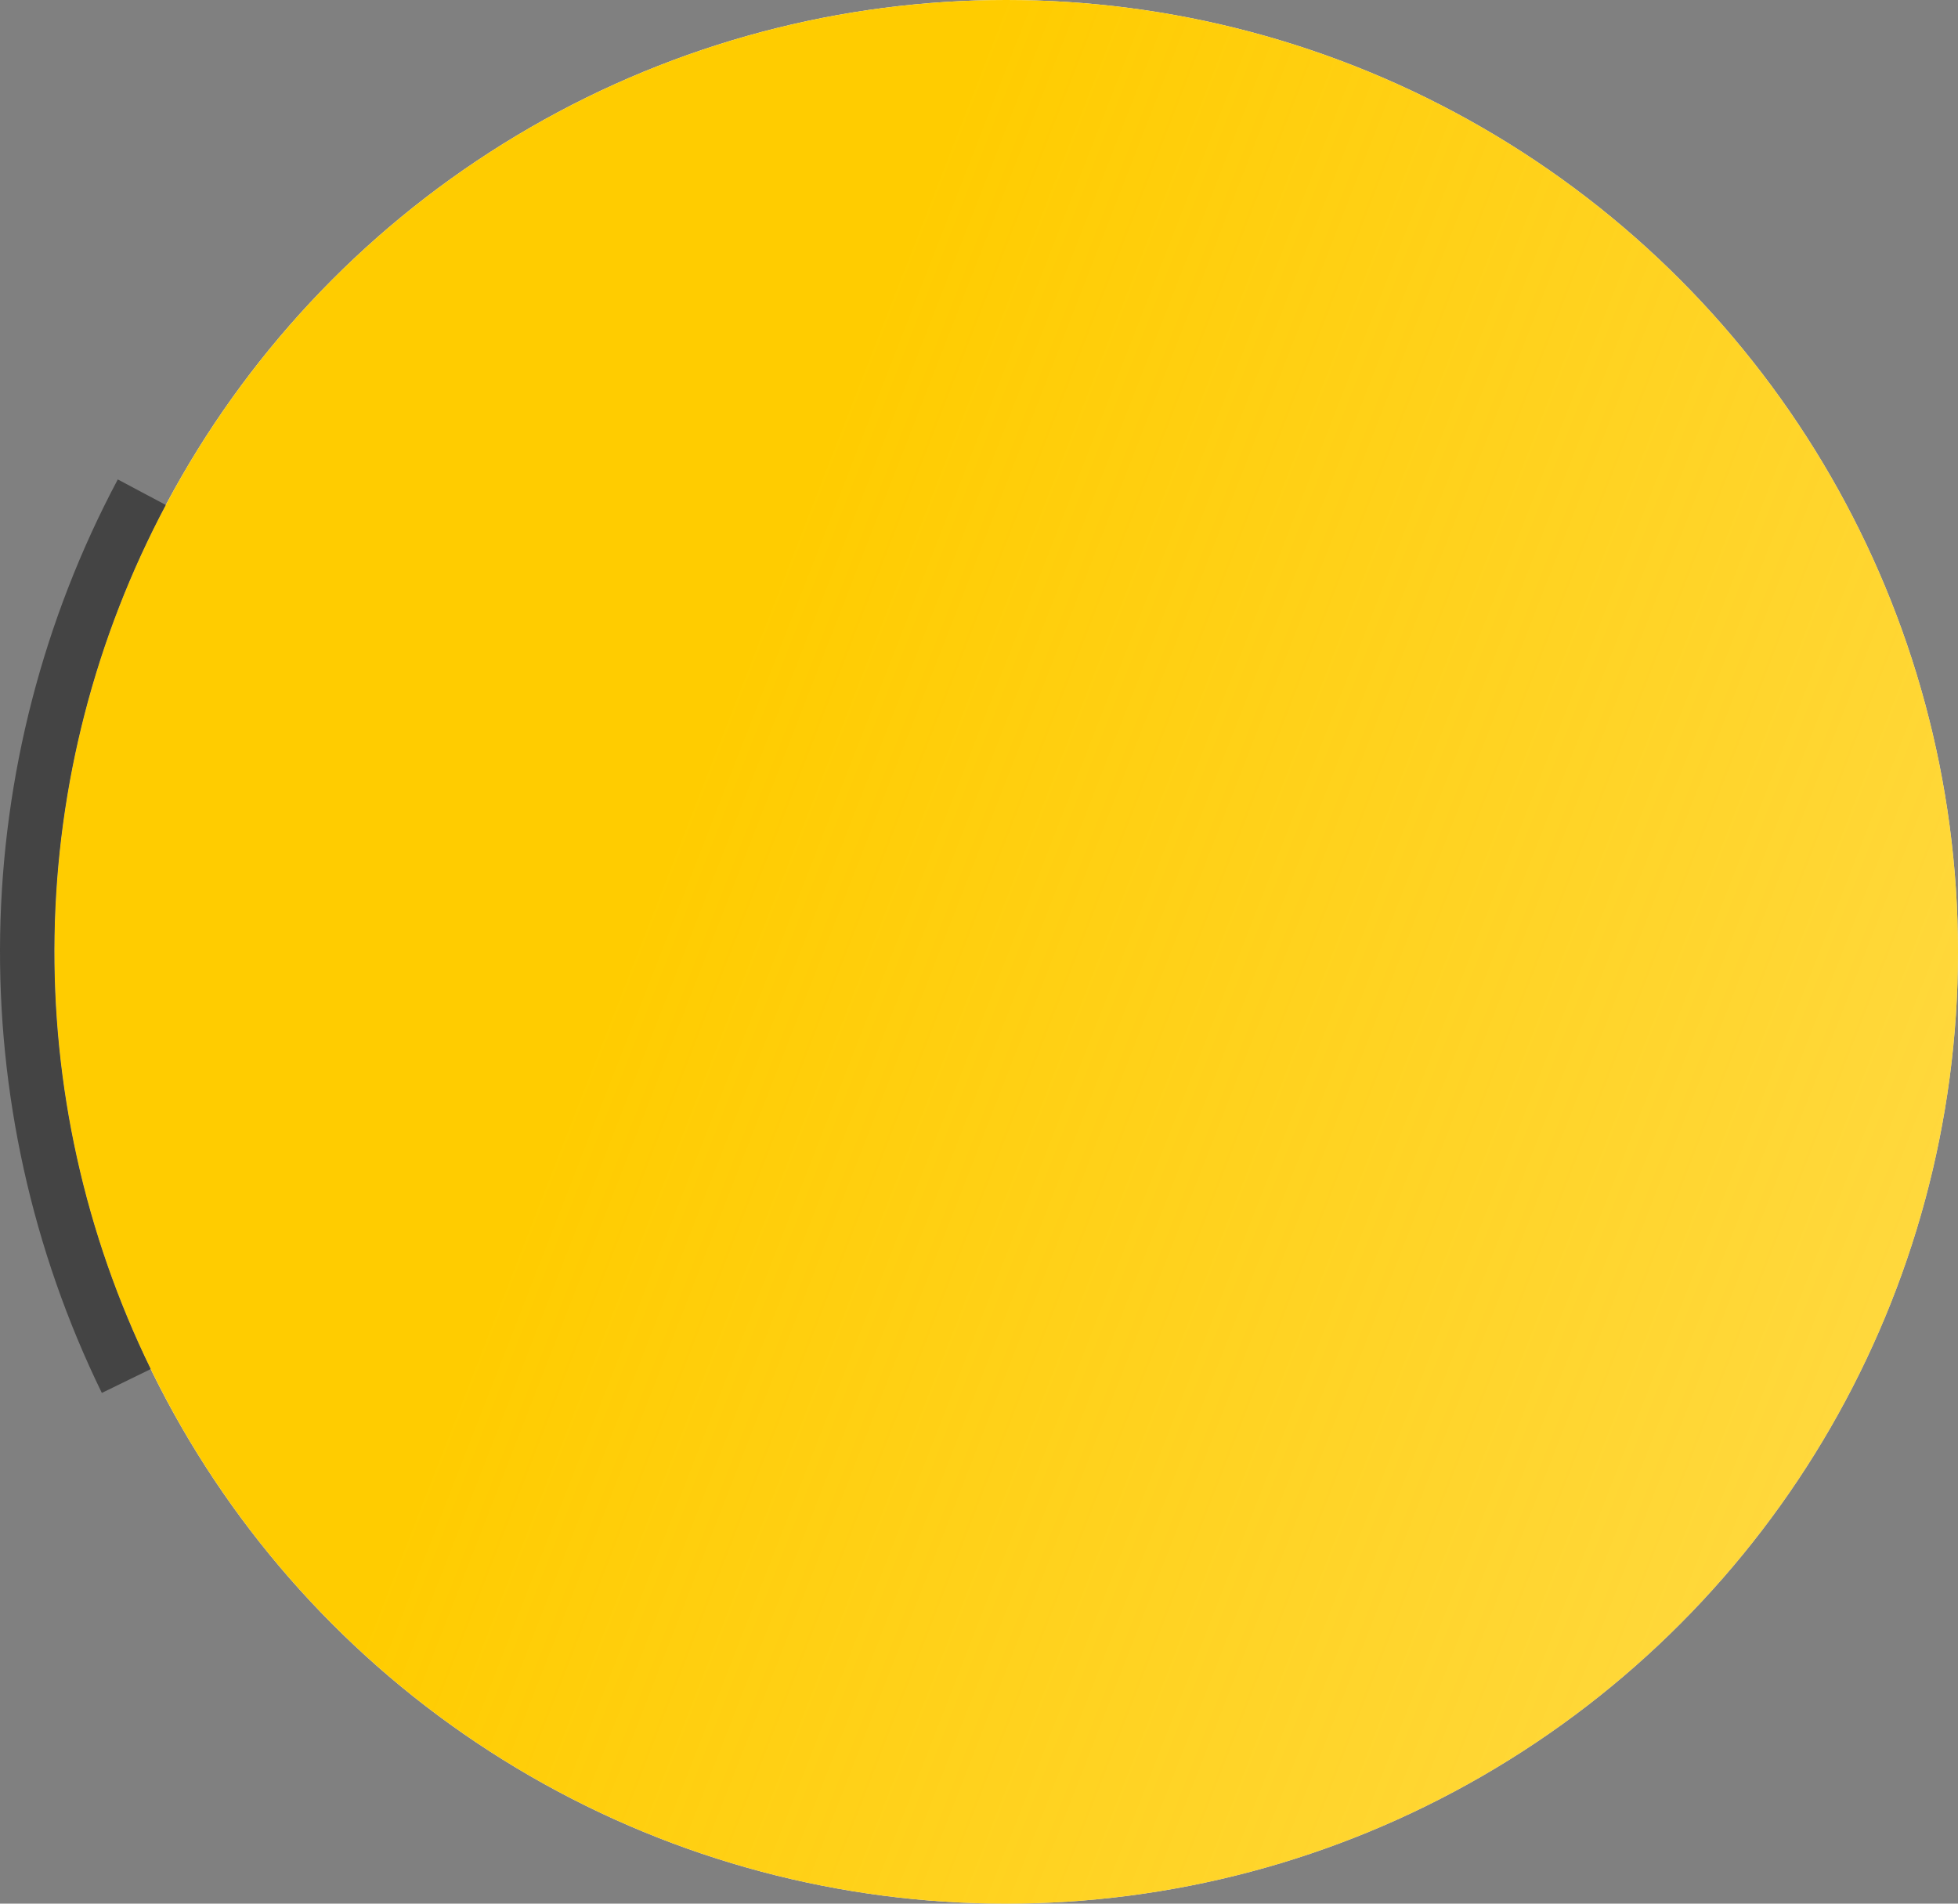
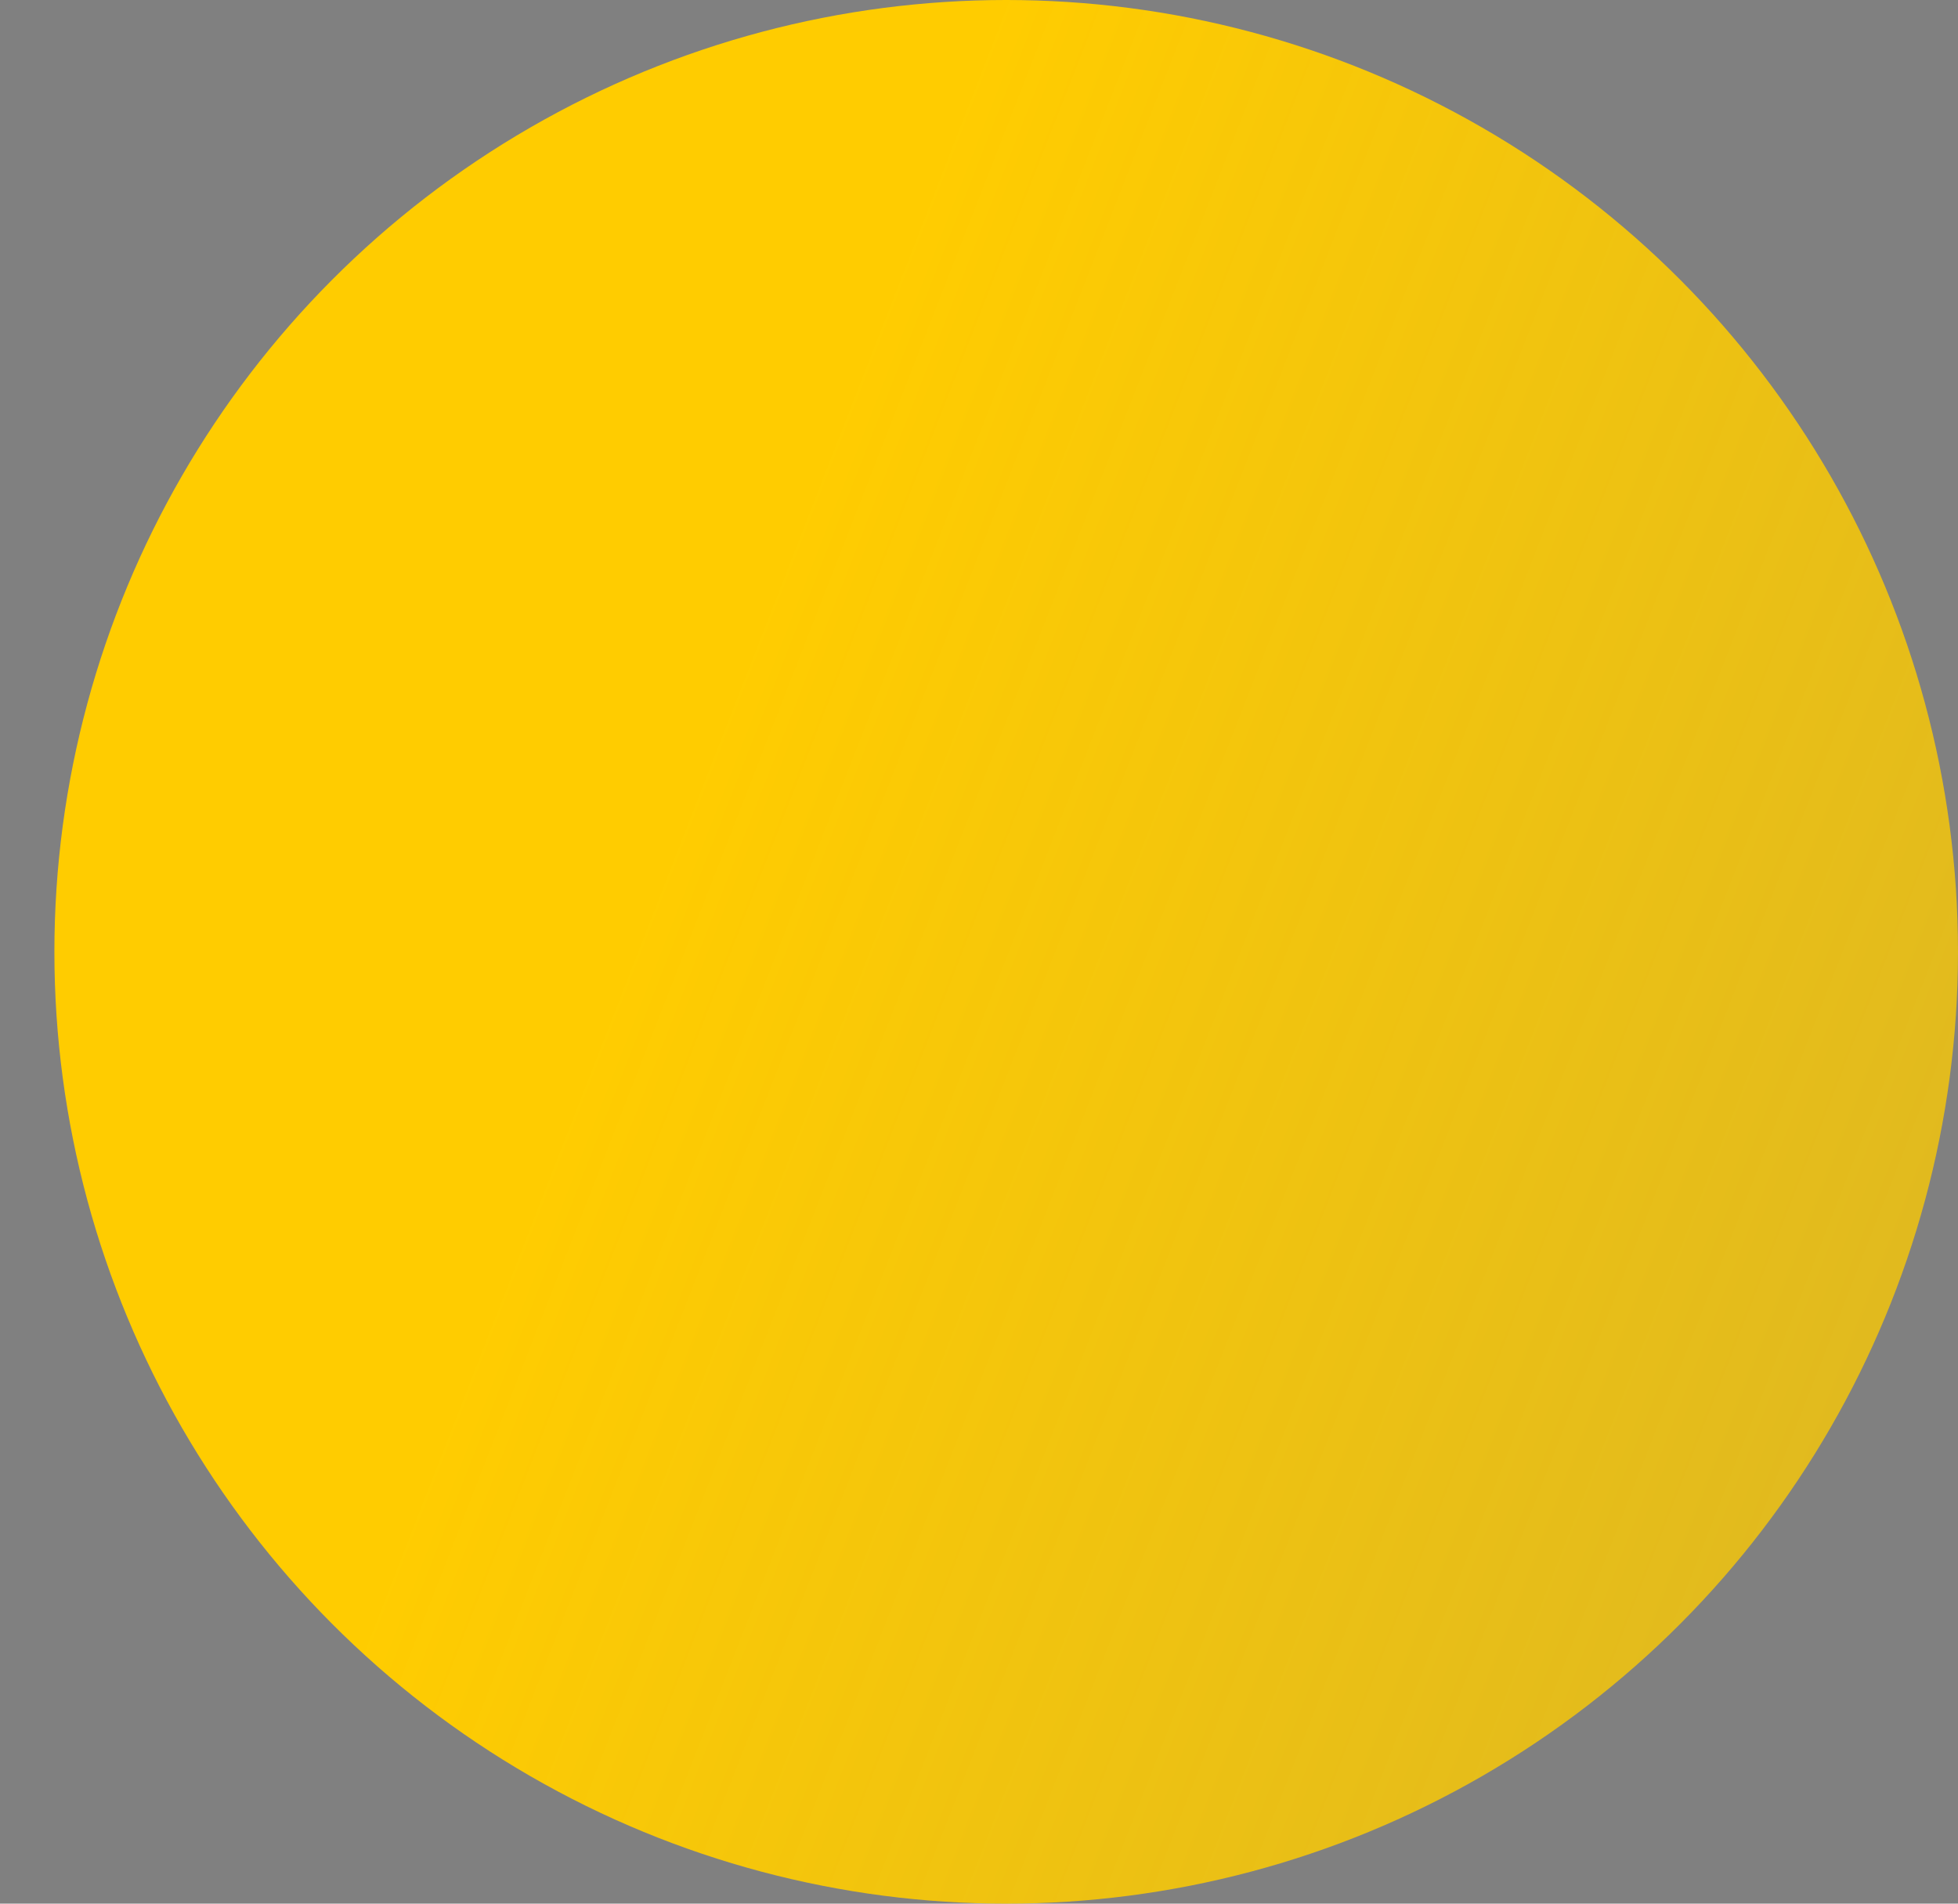
<svg xmlns="http://www.w3.org/2000/svg" width="144" height="140" viewBox="0 0 144 140" fill="none">
  <rect x="0" y="0" width="144" height="140" fill="#808080" stroke="none" />
-   <circle cx="74" cy="70" r="70" fill="white" />
  <circle cx="74" cy="70" r="70" fill="url(#paint0_linear_94_2691)" />
-   <path d="M10.428 36.198C5.093 46.23 2.209 57.383 2.011 68.743C1.813 80.104 4.306 91.35 9.287 101.563" stroke="#444444" stroke-width="4" />
  <defs>
    <linearGradient id="paint0_linear_94_2691" x1="4" y1="42.661" x2="144" y2="97.339" gradientUnits="userSpaceOnUse">
      <stop offset="0.327" stop-color="#FFCC00" />
      <stop offset="1" stop-color="#FFCC00" stop-opacity="0.75" />
    </linearGradient>
  </defs>
</svg>